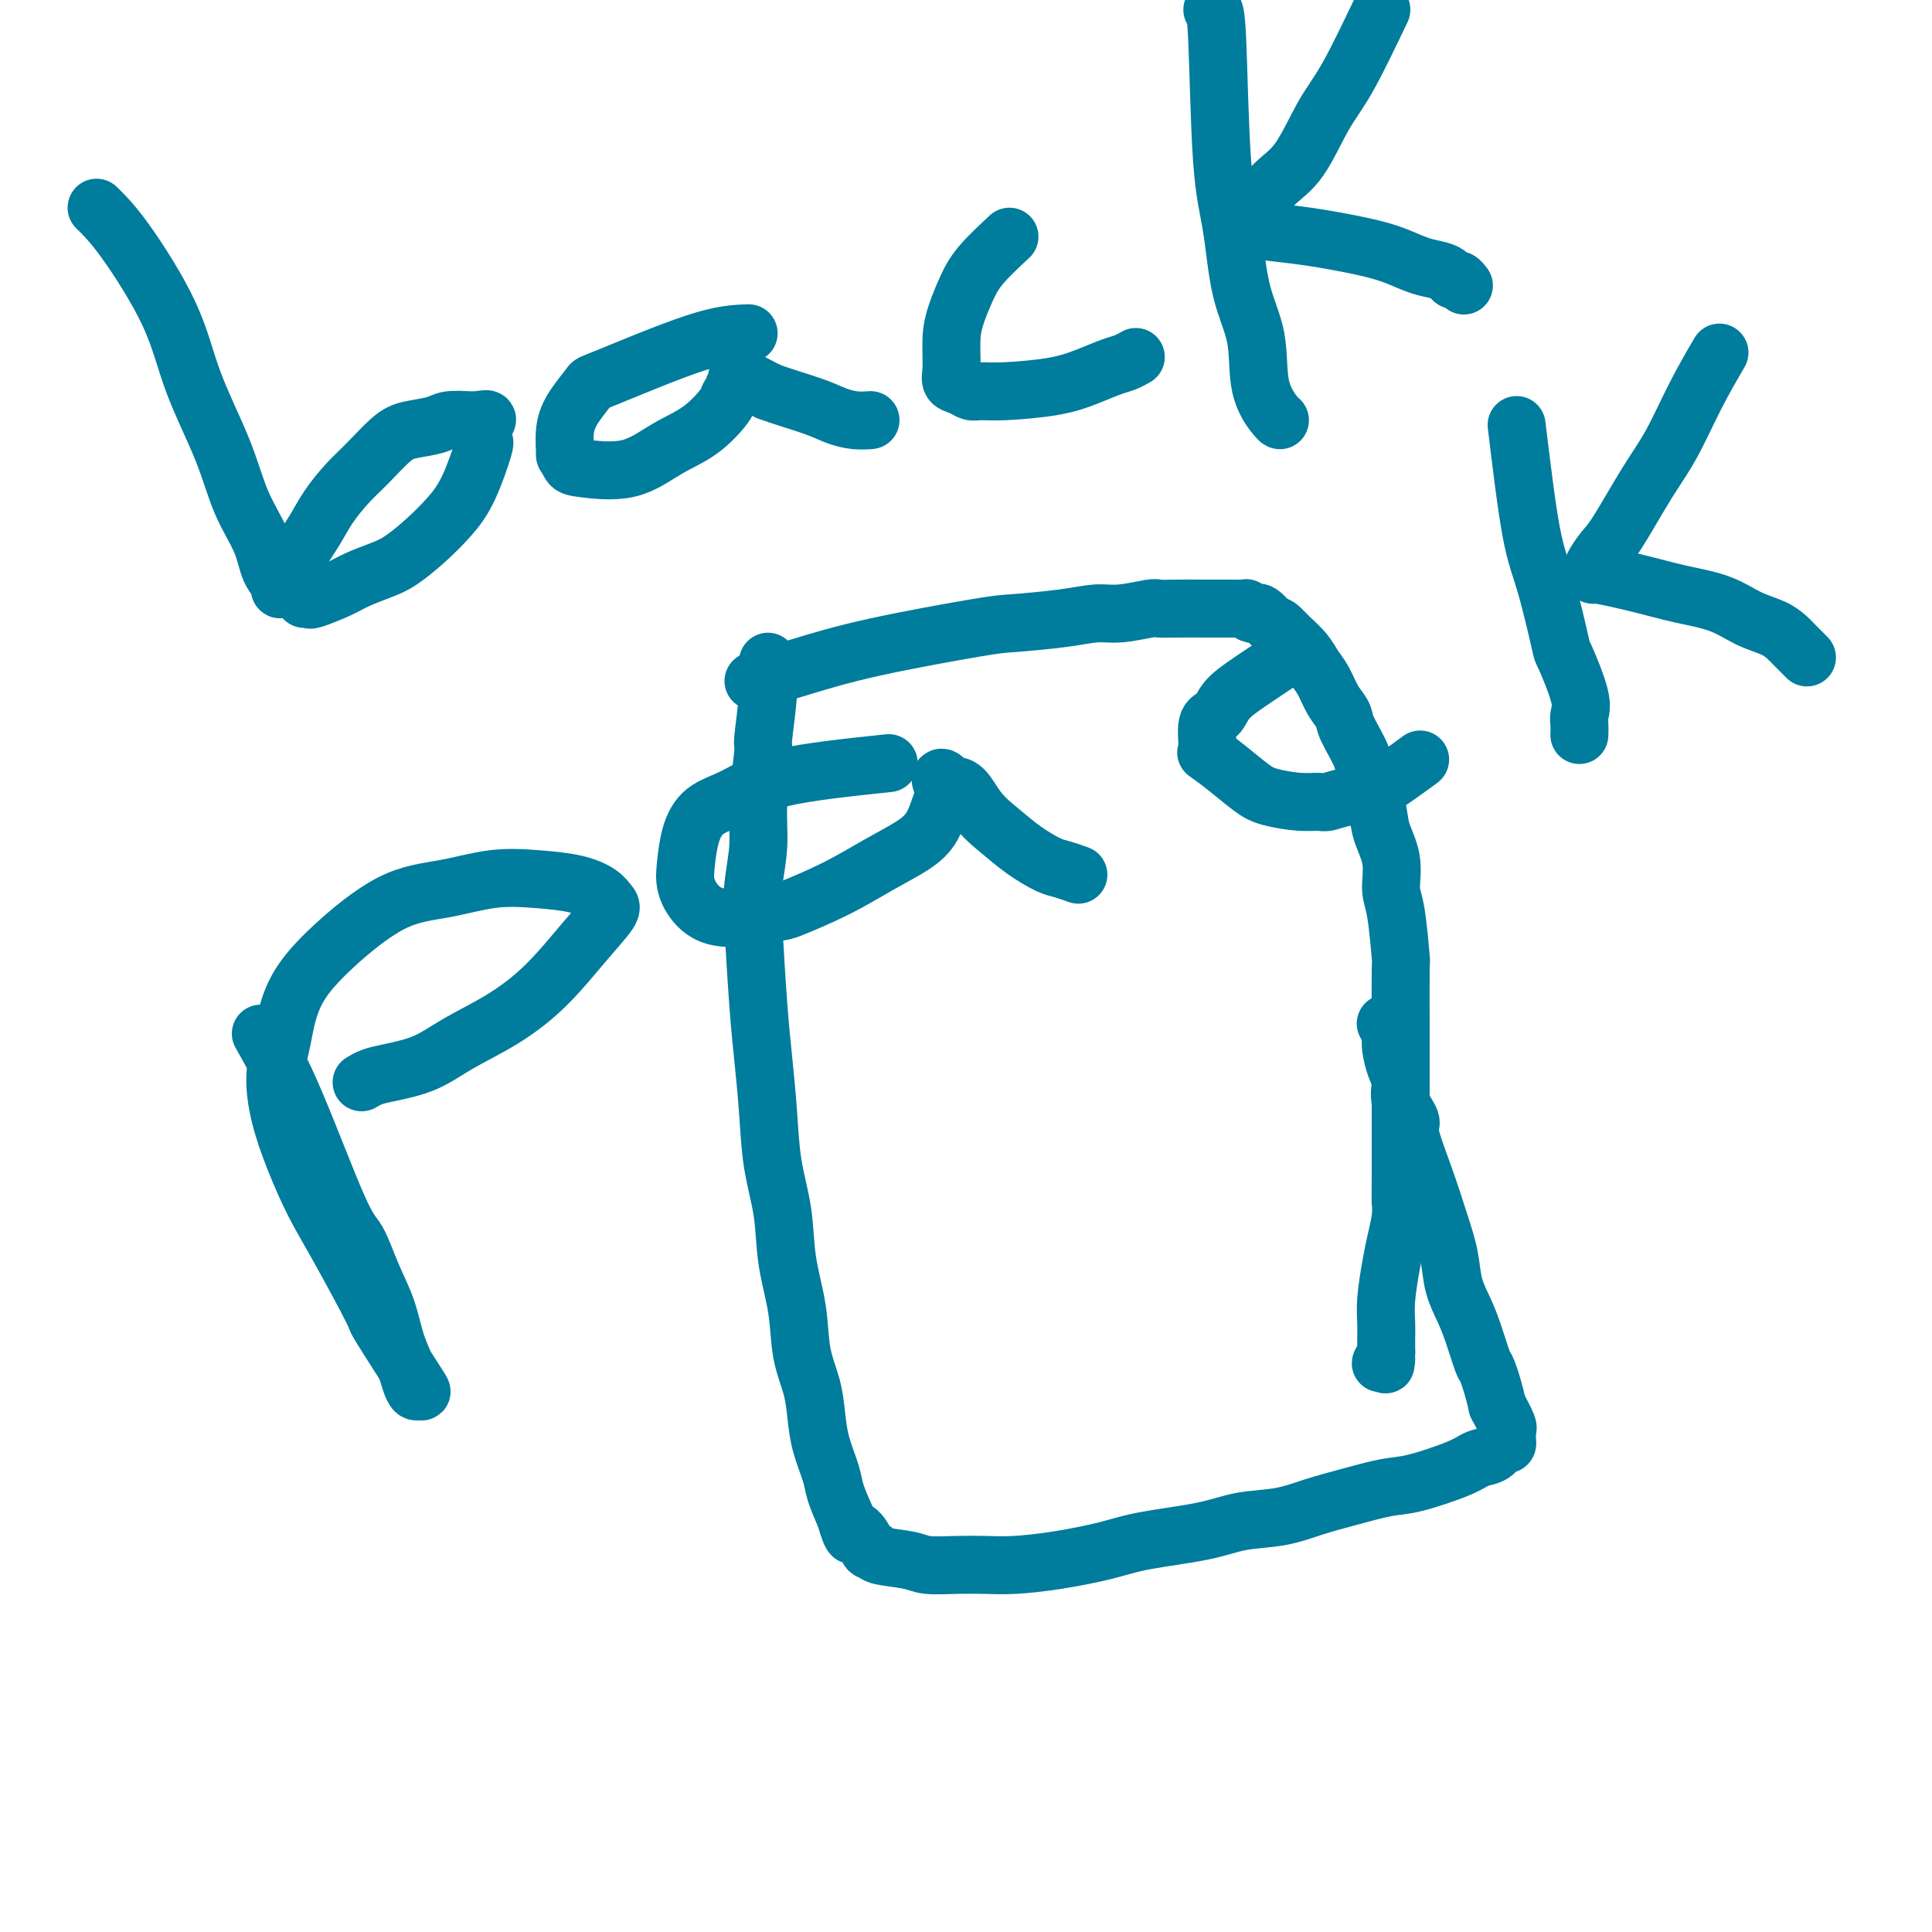
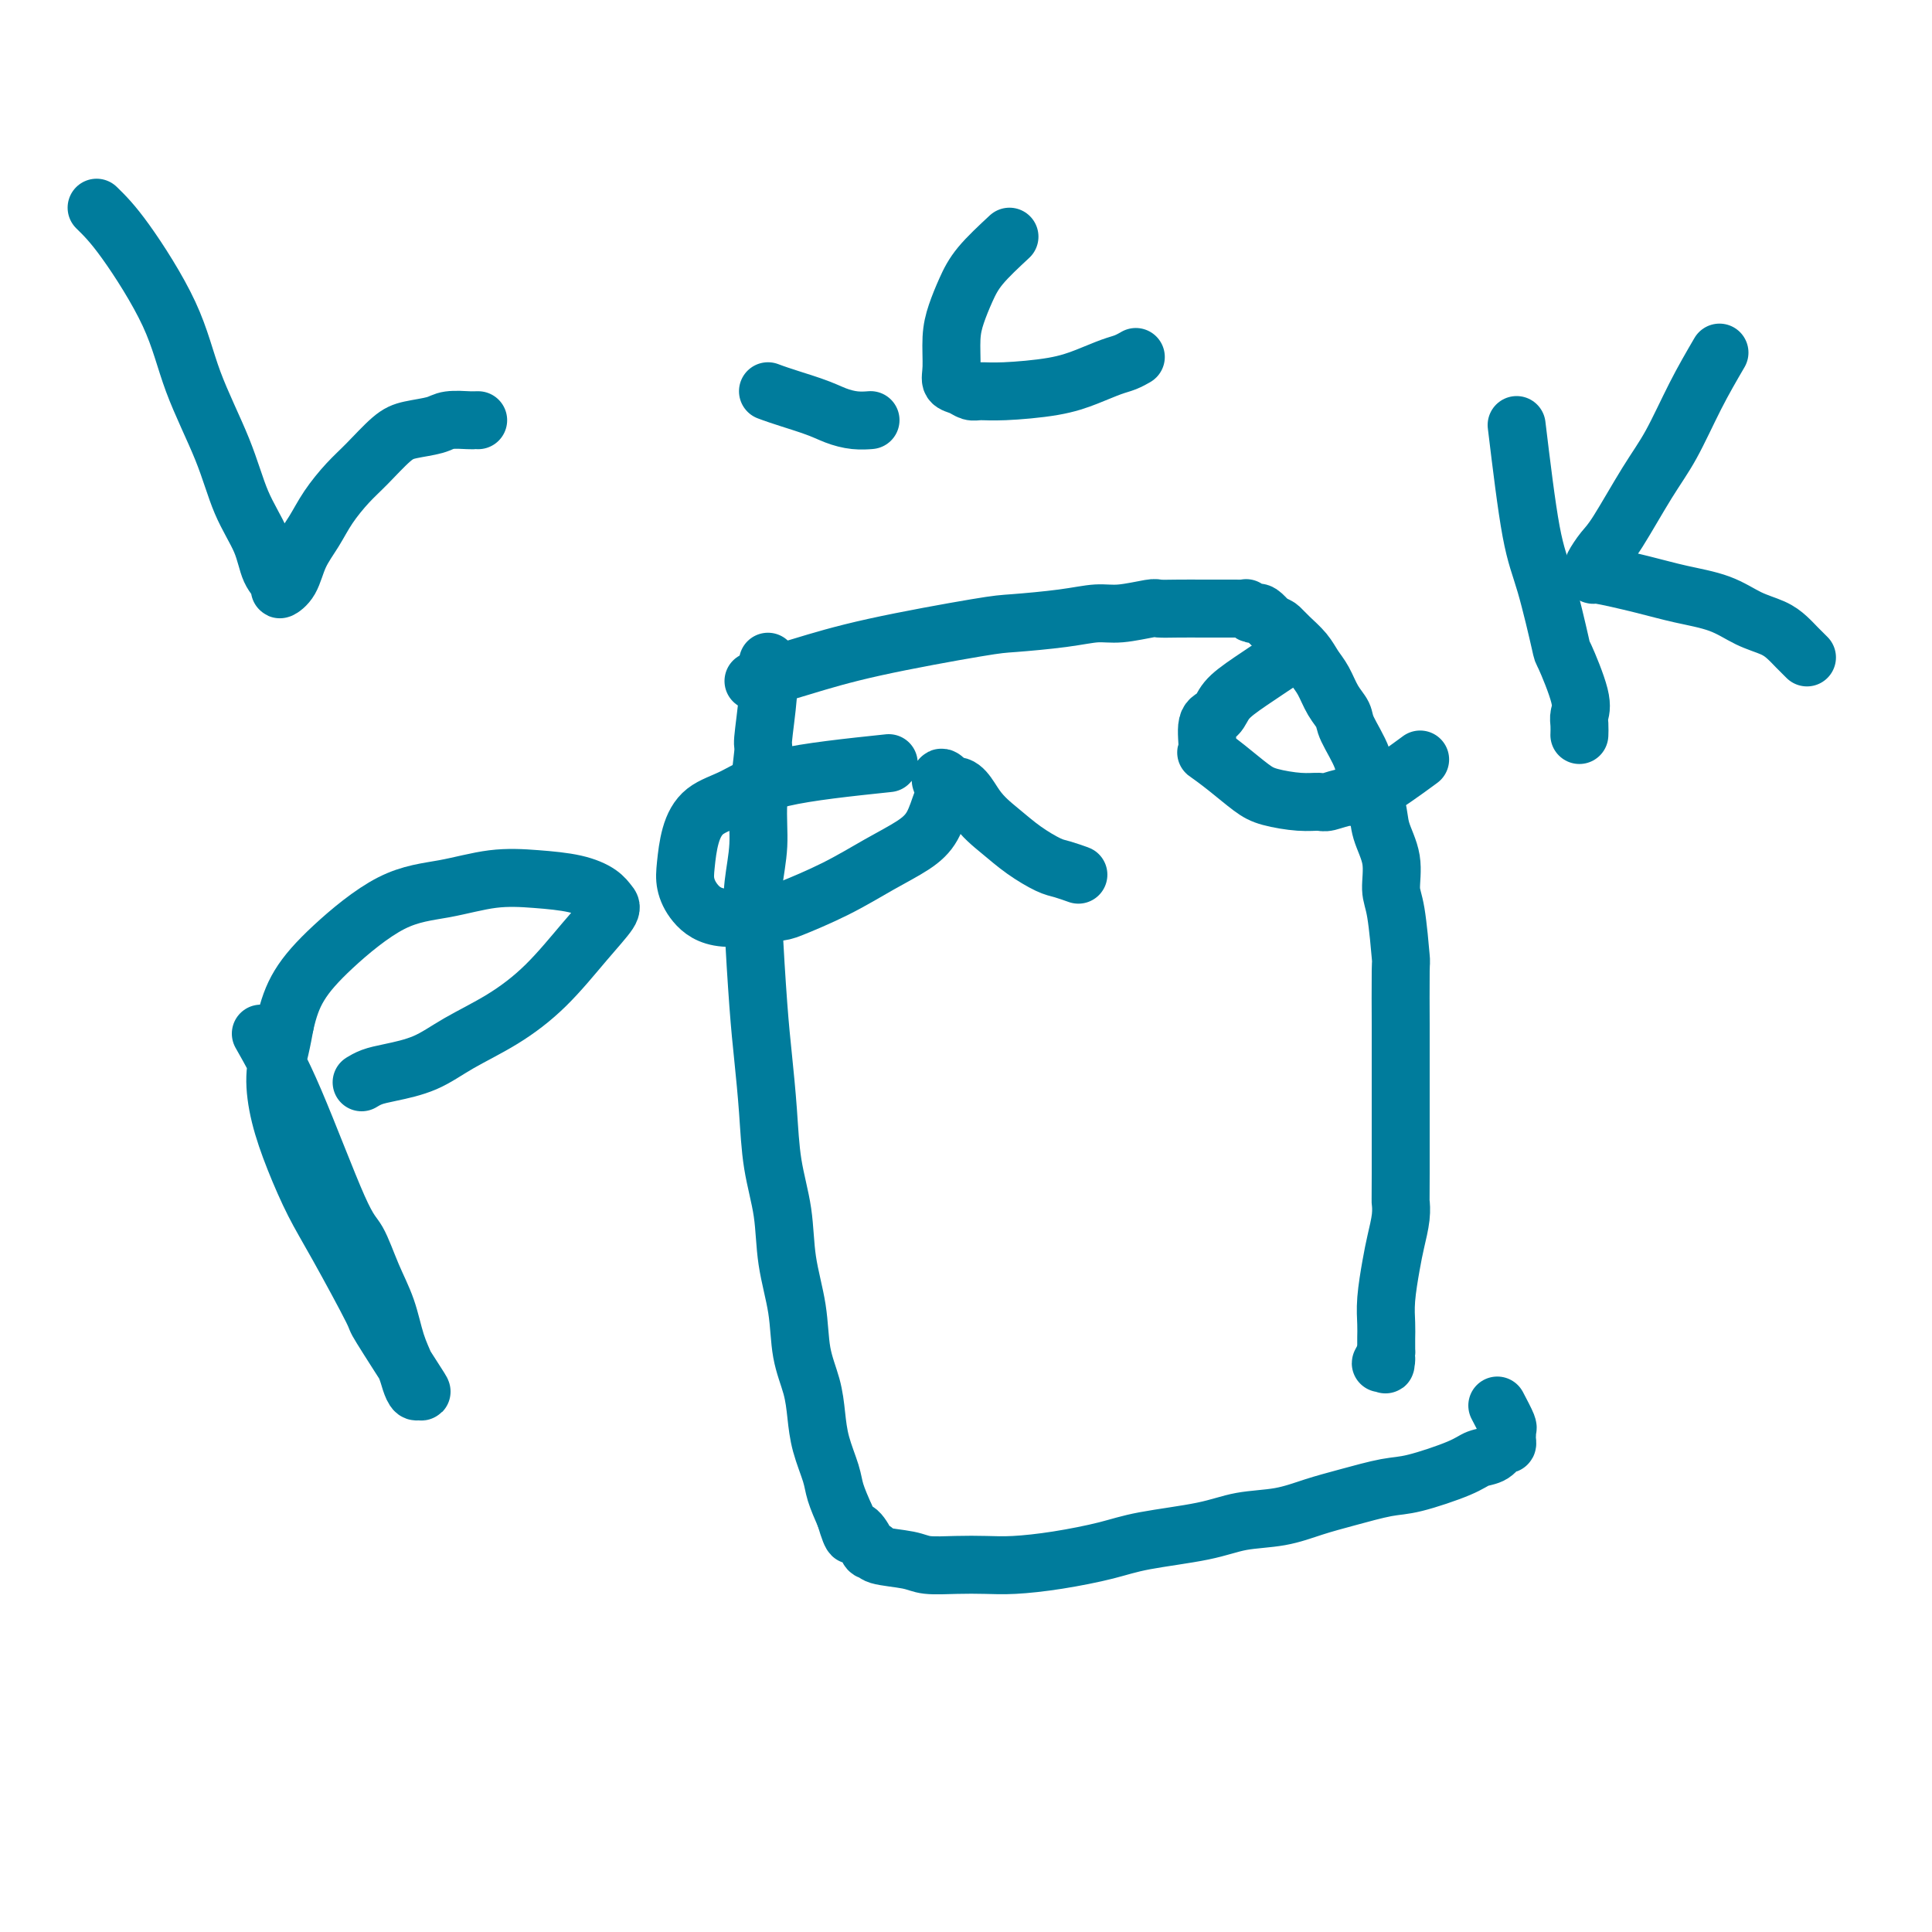
<svg xmlns="http://www.w3.org/2000/svg" viewBox="0 0 400 400" version="1.1">
  <g fill="none" stroke="#007C9C" stroke-width="12" stroke-linecap="round" stroke-linejoin="round">
    <path d="M156,141c3.118,-0.930 6.236,-1.860 10,-3c3.764,-1.140 8.173,-2.492 15,-4c6.827,-1.508 16.073,-3.174 21,-4c4.927,-0.826 5.534,-0.814 8,-1c2.466,-0.186 6.791,-0.572 10,-1c3.209,-0.428 5.301,-0.899 7,-1c1.699,-0.101 3.004,0.169 5,0c1.996,-0.169 4.685,-0.777 6,-1c1.315,-0.223 1.258,-0.060 2,0c0.742,0.060 2.284,0.016 4,0c1.716,-0.016 3.608,-0.004 5,0c1.392,0.004 2.285,0.001 3,0c0.715,-0.001 1.253,-0.000 2,0c0.747,0.000 1.702,-0.001 2,0c0.298,0.001 -0.061,0.004 0,0c0.061,-0.004 0.541,-0.015 1,0c0.459,0.015 0.896,0.055 1,0c0.104,-0.055 -0.124,-0.205 0,0c0.124,0.205 0.600,0.766 1,1c0.400,0.234 0.723,0.140 1,0c0.277,-0.140 0.508,-0.326 1,0c0.492,0.326 1.246,1.163 2,2" />
    <path d="M263,129c1.456,0.607 1.598,0.626 2,1c0.402,0.374 1.066,1.104 2,2c0.934,0.896 2.138,1.959 3,3c0.862,1.041 1.380,2.061 2,3c0.620,0.939 1.340,1.797 2,3c0.660,1.203 1.261,2.750 2,4c0.739,1.250 1.617,2.203 2,3c0.383,0.797 0.272,1.440 1,3c0.728,1.560 2.294,4.039 3,6c0.706,1.961 0.553,3.403 1,5c0.447,1.597 1.496,3.348 2,5c0.504,1.652 0.465,3.205 1,5c0.535,1.795 1.646,3.833 2,6c0.354,2.167 -0.049,4.465 0,6c0.049,1.535 0.549,2.308 1,5c0.451,2.692 0.853,7.304 1,9c0.147,1.696 0.039,0.477 0,3c-0.039,2.523 -0.010,8.788 0,11c0.010,2.212 -0.000,0.370 0,6c0.000,5.630 0.011,18.733 0,25c-0.011,6.267 -0.045,5.697 0,6c0.045,0.303 0.170,1.477 0,3c-0.170,1.523 -0.634,3.395 -1,5c-0.366,1.605 -0.634,2.945 -1,5c-0.366,2.055 -0.830,4.827 -1,7c-0.170,2.173 -0.046,3.747 0,5c0.046,1.253 0.012,2.183 0,3c-0.012,0.817 -0.004,1.519 0,2c0.004,0.481 0.002,0.740 0,1" />
    <path d="M287,280c-0.404,4.498 0.088,1.742 0,1c-0.088,-0.742 -0.754,0.531 -1,1c-0.246,0.469 -0.070,0.134 0,0c0.070,-0.134 0.035,-0.067 0,0" />
    <path d="M159,137c0.122,1.965 0.244,3.930 0,7c-0.244,3.070 -0.854,7.246 -1,9c-0.146,1.754 0.170,1.085 0,3c-0.170,1.915 -0.827,6.414 -1,10c-0.173,3.586 0.139,6.261 0,9c-0.139,2.739 -0.727,5.544 -1,8c-0.273,2.456 -0.229,4.565 0,9c0.229,4.435 0.643,11.197 1,16c0.357,4.803 0.658,7.649 1,11c0.342,3.351 0.726,7.208 1,11c0.274,3.792 0.440,7.520 1,11c0.560,3.480 1.516,6.712 2,10c0.484,3.288 0.497,6.632 1,10c0.503,3.368 1.496,6.758 2,10c0.504,3.242 0.520,6.335 1,9c0.480,2.665 1.423,4.904 2,7c0.577,2.096 0.787,4.051 1,6c0.213,1.949 0.428,3.894 1,6c0.572,2.106 1.500,4.375 2,6c0.500,1.625 0.571,2.607 1,4c0.429,1.393 1.214,3.196 2,5" />
    <path d="M175,314c1.735,5.851 1.574,3.480 2,3c0.426,-0.480 1.441,0.932 2,2c0.559,1.068 0.664,1.793 1,2c0.336,0.207 0.903,-0.102 1,0c0.097,0.102 -0.275,0.616 1,1c1.275,0.384 4.196,0.639 6,1c1.804,0.361 2.491,0.826 4,1c1.509,0.174 3.841,0.055 6,0c2.159,-0.055 4.146,-0.045 6,0c1.854,0.045 3.576,0.126 6,0c2.424,-0.126 5.552,-0.457 9,-1c3.448,-0.543 7.218,-1.296 10,-2c2.782,-0.704 4.577,-1.357 8,-2c3.423,-0.643 8.474,-1.274 12,-2c3.526,-0.726 5.528,-1.547 8,-2c2.472,-0.453 5.415,-0.539 8,-1c2.585,-0.461 4.810,-1.296 7,-2c2.190,-0.704 4.343,-1.278 7,-2c2.657,-0.722 5.818,-1.593 8,-2c2.182,-0.407 3.386,-0.352 6,-1c2.614,-0.648 6.637,-2.001 9,-3c2.363,-0.999 3.064,-1.643 4,-2c0.936,-0.357 2.107,-0.425 3,-1c0.893,-0.575 1.507,-1.656 2,-2c0.493,-0.344 0.864,0.048 1,0c0.136,-0.048 0.038,-0.535 0,-1c-0.038,-0.465 -0.016,-0.906 0,-1c0.016,-0.094 0.025,0.160 0,0c-0.025,-0.160 -0.084,-0.736 0,-1c0.084,-0.264 0.310,-0.218 0,-1c-0.310,-0.782 -1.155,-2.391 -2,-4" />
-     <path d="M310,291c-0.573,-2.782 -1.505,-5.737 -2,-7c-0.495,-1.263 -0.552,-0.835 -1,-2c-0.448,-1.165 -1.288,-3.921 -2,-6c-0.712,-2.079 -1.295,-3.479 -2,-5c-0.705,-1.521 -1.532,-3.164 -2,-5c-0.468,-1.836 -0.579,-3.866 -1,-6c-0.421,-2.134 -1.154,-4.373 -2,-7c-0.846,-2.627 -1.805,-5.641 -3,-9c-1.195,-3.359 -2.624,-7.062 -3,-9c-0.376,-1.938 0.302,-2.112 0,-3c-0.302,-0.888 -1.583,-2.490 -2,-4c-0.417,-1.510 0.032,-2.930 0,-4c-0.032,-1.070 -0.543,-1.792 -1,-3c-0.457,-1.208 -0.858,-2.902 -1,-4c-0.142,-1.098 -0.024,-1.601 0,-2c0.024,-0.399 -0.046,-0.695 0,-1c0.046,-0.305 0.208,-0.618 0,-1c-0.208,-0.382 -0.787,-0.834 -1,-1c-0.213,-0.166 -0.061,-0.048 0,0c0.061,0.048 0.030,0.024 0,0" />
    <path d="M20,43c1.626,1.591 3.252,3.182 6,7c2.748,3.818 6.617,9.863 9,15c2.383,5.137 3.281,9.364 5,14c1.719,4.636 4.258,9.679 6,14c1.742,4.321 2.686,7.919 4,11c1.314,3.081 2.999,5.645 4,8c1.001,2.355 1.317,4.501 2,6c0.683,1.499 1.733,2.352 2,3c0.267,0.648 -0.250,1.091 0,1c0.250,-0.091 1.266,-0.716 2,-2c0.734,-1.284 1.184,-3.226 2,-5c0.816,-1.774 1.996,-3.378 3,-5c1.004,-1.622 1.831,-3.261 3,-5c1.169,-1.739 2.680,-3.579 4,-5c1.320,-1.421 2.448,-2.423 4,-4c1.552,-1.577 3.526,-3.729 5,-5c1.474,-1.271 2.447,-1.661 4,-2c1.553,-0.339 3.687,-0.627 5,-1c1.313,-0.373 1.806,-0.832 3,-1c1.194,-0.168 3.091,-0.045 4,0c0.909,0.045 0.831,0.013 1,0c0.169,-0.013 0.584,-0.006 1,0" />
-     <path d="M99,87c3.021,-0.571 1.573,0.002 1,1c-0.573,0.998 -0.269,2.423 0,3c0.269,0.577 0.505,0.308 0,2c-0.505,1.692 -1.750,5.345 -3,8c-1.250,2.655 -2.505,4.311 -4,6c-1.495,1.689 -3.230,3.411 -5,5c-1.770,1.589 -3.574,3.046 -5,4c-1.426,0.954 -2.472,1.404 -4,2c-1.528,0.596 -3.537,1.337 -5,2c-1.463,0.663 -2.378,1.250 -4,2c-1.622,0.750 -3.950,1.665 -5,2c-1.050,0.335 -0.821,0.090 -1,0c-0.179,-0.090 -0.765,-0.026 -1,0c-0.235,0.026 -0.117,0.013 0,0" />
-     <path d="M155,69c-2.712,0.089 -5.424,0.177 -11,2c-5.576,1.823 -14.016,5.380 -18,7c-3.984,1.620 -3.513,1.304 -4,2c-0.487,0.696 -1.932,2.403 -3,4c-1.068,1.597 -1.760,3.082 -2,5c-0.240,1.918 -0.026,4.268 0,5c0.026,0.732 -0.134,-0.156 0,0c0.134,0.156 0.561,1.356 1,2c0.439,0.644 0.888,0.734 3,1c2.112,0.266 5.885,0.709 9,0c3.115,-0.709 5.571,-2.571 8,-4c2.429,-1.429 4.832,-2.425 7,-4c2.168,-1.575 4.103,-3.731 5,-5c0.897,-1.269 0.758,-1.652 1,-2c0.242,-0.348 0.866,-0.659 1,-1c0.134,-0.341 -0.222,-0.710 0,-1c0.222,-0.290 1.021,-0.501 1,-1c-0.021,-0.499 -0.863,-1.285 0,-1c0.863,0.285 3.432,1.643 6,3" />
    <path d="M159,81c2.715,1.038 6.503,2.135 9,3c2.497,0.865 3.702,1.500 5,2c1.298,0.500 2.688,0.866 4,1c1.312,0.134 2.546,0.036 3,0c0.454,-0.036 0.130,-0.010 0,0c-0.130,0.010 -0.065,0.005 0,0" />
    <path d="M209,49c-2.248,2.092 -4.497,4.184 -6,6c-1.503,1.816 -2.261,3.355 -3,5c-0.739,1.645 -1.460,3.396 -2,5c-0.540,1.604 -0.899,3.060 -1,5c-0.101,1.940 0.055,4.362 0,6c-0.055,1.638 -0.320,2.492 0,3c0.320,0.508 1.224,0.670 2,1c0.776,0.330 1.424,0.829 2,1c0.576,0.171 1.081,0.015 2,0c0.919,-0.015 2.252,0.113 5,0c2.748,-0.113 6.912,-0.465 10,-1c3.088,-0.535 5.101,-1.254 7,-2c1.899,-0.746 3.686,-1.520 5,-2c1.314,-0.480 2.156,-0.665 3,-1c0.844,-0.335 1.689,-0.821 2,-1c0.311,-0.179 0.089,-0.051 0,0c-0.089,0.051 -0.044,0.026 0,0" />
-     <path d="M251,2c0.360,0.041 0.720,0.081 1,6c0.280,5.919 0.479,17.715 1,25c0.521,7.285 1.365,10.057 2,14c0.635,3.943 1.060,9.057 2,13c0.940,3.943 2.396,6.717 3,10c0.604,3.283 0.358,7.076 1,10c0.642,2.924 2.172,4.980 3,6c0.828,1.020 0.954,1.005 1,1c0.046,-0.005 0.013,-0.002 0,0c-0.013,0.002 -0.007,0.001 0,0" />
-     <path d="M286,2c-2.511,5.253 -5.022,10.505 -7,14c-1.978,3.495 -3.423,5.231 -5,8c-1.577,2.769 -3.287,6.569 -5,9c-1.713,2.431 -3.430,3.492 -5,5c-1.570,1.508 -2.995,3.462 -4,5c-1.005,1.538 -1.591,2.660 -2,3c-0.409,0.340 -0.643,-0.102 -1,0c-0.357,0.102 -0.839,0.747 -1,1c-0.161,0.253 -0.001,0.112 0,0c0.001,-0.112 -0.157,-0.196 1,0c1.157,0.196 3.628,0.672 6,1c2.372,0.328 4.645,0.508 8,1c3.355,0.492 7.792,1.297 11,2c3.208,0.703 5.188,1.303 7,2c1.812,0.697 3.455,1.492 5,2c1.545,0.508 2.992,0.728 4,1c1.008,0.272 1.577,0.595 2,1c0.423,0.405 0.701,0.892 1,1c0.299,0.108 0.619,-0.163 1,0c0.381,0.163 0.823,0.761 1,1c0.177,0.239 0.088,0.120 0,0" />
    <path d="M54,214c2.042,3.593 4.084,7.186 7,14c2.916,6.814 6.706,16.849 9,22c2.294,5.151 3.091,5.417 4,7c0.909,1.583 1.931,4.482 3,7c1.069,2.518 2.184,4.654 3,7c0.816,2.346 1.332,4.901 2,7c0.668,2.099 1.489,3.743 2,5c0.511,1.257 0.714,2.128 1,3c0.286,0.872 0.657,1.744 1,2c0.343,0.256 0.658,-0.103 1,0c0.342,0.103 0.711,0.667 -1,-2c-1.711,-2.667 -5.500,-8.566 -7,-11c-1.500,-2.434 -0.709,-1.404 -2,-4c-1.291,-2.596 -4.662,-8.818 -7,-13c-2.338,-4.182 -3.643,-6.323 -5,-9c-1.357,-2.677 -2.767,-5.891 -4,-9c-1.233,-3.109 -2.289,-6.112 -3,-9c-0.711,-2.888 -1.076,-5.662 -1,-8c0.076,-2.338 0.593,-4.239 1,-6c0.407,-1.761 0.703,-3.380 1,-5" />
    <path d="M59,212c0.721,-3.164 1.522,-5.573 3,-8c1.478,-2.427 3.631,-4.871 7,-8c3.369,-3.129 7.954,-6.941 12,-9c4.046,-2.059 7.553,-2.364 11,-3c3.447,-0.636 6.836,-1.604 10,-2c3.164,-0.396 6.105,-0.222 9,0c2.895,0.222 5.744,0.491 8,1c2.256,0.509 3.920,1.257 5,2c1.080,0.743 1.577,1.482 2,2c0.423,0.518 0.772,0.816 0,2c-0.772,1.184 -2.664,3.255 -5,6c-2.336,2.745 -5.114,6.164 -8,9c-2.886,2.836 -5.879,5.088 -9,7c-3.121,1.912 -6.371,3.483 -9,5c-2.629,1.517 -4.638,2.981 -7,4c-2.362,1.019 -5.078,1.594 -7,2c-1.922,0.406 -3.051,0.645 -4,1c-0.949,0.355 -1.717,0.826 -2,1c-0.283,0.174 -0.081,0.050 0,0c0.081,-0.050 0.040,-0.025 0,0" />
    <path d="M184,158c-8.325,0.877 -16.651,1.753 -22,3c-5.349,1.247 -7.722,2.864 -10,4c-2.278,1.136 -4.463,1.791 -6,3c-1.537,1.209 -2.427,2.974 -3,5c-0.573,2.026 -0.829,4.315 -1,6c-0.171,1.685 -0.256,2.766 0,4c0.256,1.234 0.851,2.621 2,4c1.149,1.379 2.850,2.750 6,3c3.150,0.250 7.749,-0.621 10,-1c2.251,-0.379 2.154,-0.266 4,-1c1.846,-0.734 5.636,-2.315 9,-4c3.364,-1.685 6.303,-3.474 9,-5c2.697,-1.526 5.153,-2.790 7,-4c1.847,-1.210 3.084,-2.367 4,-4c0.916,-1.633 1.510,-3.743 2,-5c0.490,-1.257 0.876,-1.663 1,-2c0.124,-0.337 -0.014,-0.607 0,-1c0.014,-0.393 0.179,-0.909 0,-1c-0.179,-0.091 -0.702,0.245 -1,0c-0.298,-0.245 -0.371,-1.070 0,-1c0.371,0.070 1.185,1.035 2,2" />
    <path d="M197,163c2.129,-1.201 3.451,1.796 5,4c1.549,2.204 3.327,3.613 5,5c1.673,1.387 3.243,2.750 5,4c1.757,1.250 3.700,2.387 5,3c1.300,0.613 1.957,0.700 3,1c1.043,0.300 2.473,0.811 3,1c0.527,0.189 0.151,0.054 0,0c-0.151,-0.054 -0.075,-0.027 0,0" />
    <path d="M268,135c-3.282,2.168 -6.563,4.337 -9,6c-2.437,1.663 -4.029,2.822 -5,4c-0.971,1.178 -1.321,2.376 -2,3c-0.679,0.624 -1.686,0.674 -2,2c-0.314,1.326 0.066,3.927 0,5c-0.066,1.073 -0.577,0.617 0,1c0.577,0.383 2.242,1.605 4,3c1.758,1.395 3.610,2.963 5,4c1.390,1.037 2.318,1.541 4,2c1.682,0.459 4.117,0.871 6,1c1.883,0.129 3.214,-0.026 4,0c0.786,0.026 1.028,0.234 2,0c0.972,-0.234 2.673,-0.908 4,-1c1.327,-0.092 2.280,0.398 5,-1c2.720,-1.398 7.206,-4.685 9,-6c1.794,-1.315 0.897,-0.657 0,0" />
    <path d="M314,88c1.018,8.408 2.035,16.815 3,22c0.965,5.185 1.876,7.147 3,11c1.124,3.853 2.459,9.598 3,12c0.541,2.402 0.289,1.460 1,3c0.711,1.540 2.387,5.562 3,8c0.613,2.438 0.164,3.293 0,4c-0.164,0.707 -0.044,1.267 0,2c0.044,0.733 0.013,1.638 0,2c-0.013,0.362 -0.006,0.181 0,0" />
    <path d="M356,73c-1.655,2.840 -3.311,5.680 -5,9c-1.689,3.320 -3.413,7.121 -5,10c-1.587,2.879 -3.038,4.837 -5,8c-1.962,3.163 -4.434,7.531 -6,10c-1.566,2.469 -2.227,3.038 -3,4c-0.773,0.962 -1.658,2.316 -2,3c-0.342,0.684 -0.143,0.697 0,1c0.143,0.303 0.228,0.895 0,1c-0.228,0.105 -0.768,-0.278 1,0c1.768,0.278 5.845,1.215 9,2c3.155,0.785 5.387,1.417 8,2c2.613,0.583 5.607,1.115 8,2c2.393,0.885 4.186,2.122 6,3c1.814,0.878 3.648,1.397 5,2c1.352,0.603 2.222,1.290 3,2c0.778,0.710 1.462,1.445 2,2c0.538,0.555 0.928,0.932 1,1c0.072,0.068 -0.173,-0.174 0,0c0.173,0.174 0.764,0.764 1,1c0.236,0.236 0.118,0.118 0,0" />
  </g>
</svg>